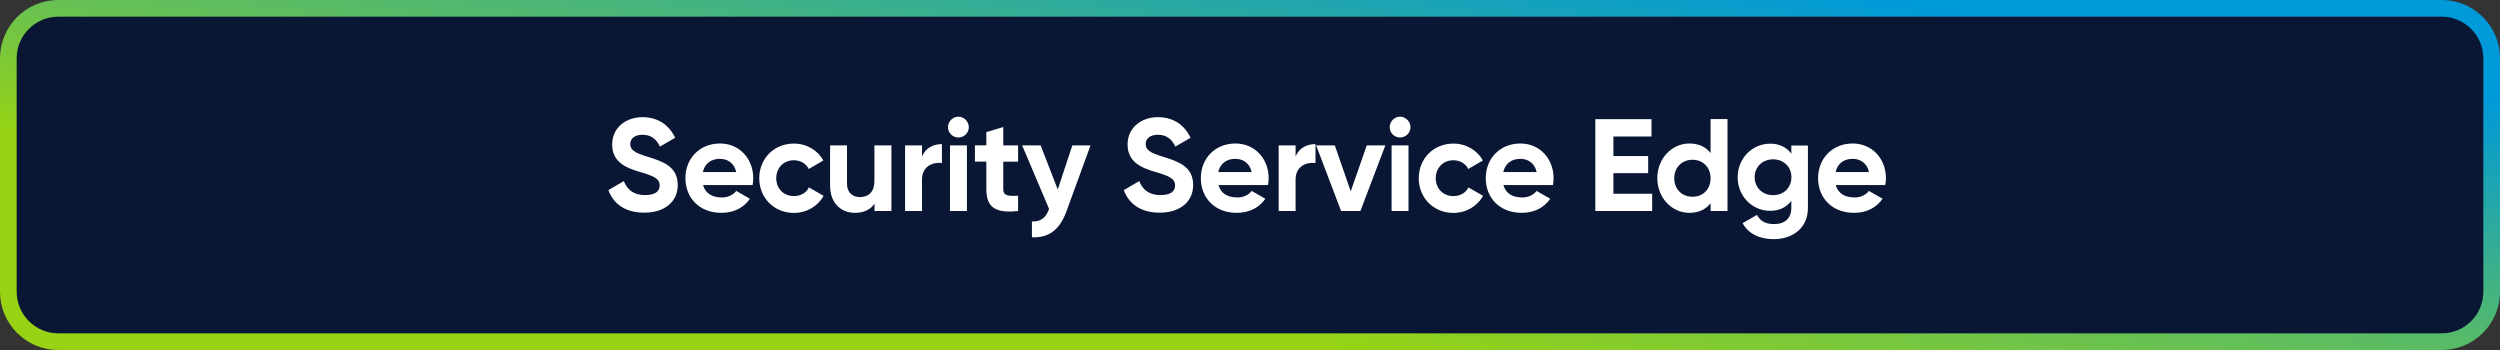
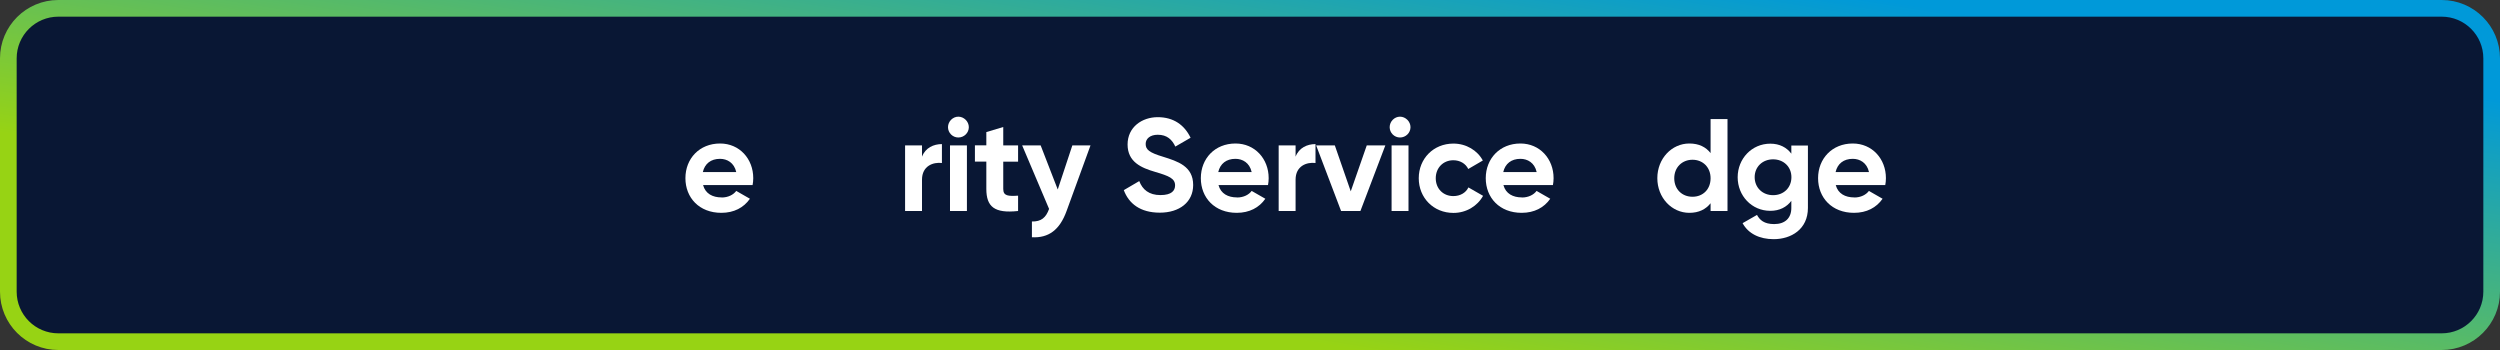
<svg xmlns="http://www.w3.org/2000/svg" width="300" height="42" viewBox="0 0 300 42" fill="none">
  <rect x="0" y="0" width="300" height="42" fill="#333333" stroke="none" />
  <path d="M7 41L293 41C296.314 41 299 38.314 299 35V7C299 3.686 296.314 1 293 1L7 1C3.686 1 1 3.686 1 7V35C1 38.314 3.686 41 7 41Z" fill="#091734" stroke="url(#paint0_linear_4010_1606)" stroke-width="2" />
-   <path d="M73 22.82L74.86 21.73C75.25 22.75 76.03 23.41 77.4 23.41C78.77 23.41 79.16 22.86 79.16 22.24C79.16 21.42 78.42 21.11 76.78 20.63C75.09 20.14 73.46 19.43 73.46 17.34C73.46 15.25 75.19 14.06 77.08 14.06C78.97 14.06 80.28 14.99 81.02 16.53L79.19 17.59C78.8 16.76 78.2 16.17 77.08 16.17C76.17 16.17 75.63 16.64 75.63 17.27C75.63 17.95 76.05 18.31 77.72 18.81C79.47 19.36 81.33 19.94 81.33 22.2C81.33 24.26 79.68 25.52 77.33 25.52C74.98 25.52 73.6 24.43 73 22.8V22.82Z" fill="white" />
  <path d="M86.59 23.7C87.38 23.7 88.01 23.37 88.35 22.91L89.99 23.85C89.25 24.92 88.07 25.54 86.56 25.54C83.91 25.54 82.25 23.73 82.25 21.38C82.25 19.03 83.93 17.22 86.41 17.22C88.74 17.22 90.39 19.06 90.39 21.38C90.39 21.68 90.36 21.95 90.31 22.21H84.37C84.65 23.25 85.52 23.69 86.59 23.69V23.7ZM88.35 20.65C88.1 19.52 87.25 19.06 86.4 19.06C85.31 19.06 84.57 19.64 84.34 20.65H88.36H88.35Z" fill="white" />
-   <path d="M91.11 21.39C91.11 19.04 92.87 17.23 95.27 17.23C96.81 17.23 98.15 18.05 98.8 19.26L97.05 20.28C96.74 19.63 96.06 19.23 95.26 19.23C94.05 19.23 93.15 20.13 93.15 21.39C93.15 22.65 94.05 23.53 95.26 23.53C96.08 23.53 96.76 23.14 97.07 22.49L98.83 23.5C98.15 24.73 96.81 25.55 95.27 25.55C92.88 25.55 91.11 23.74 91.11 21.39Z" fill="white" />
-   <path d="M106.97 17.45V25.32H104.94V24.44C104.47 25.15 103.65 25.54 102.59 25.54C100.92 25.54 99.61 24.37 99.61 22.28V17.45H101.64V22.03C101.64 23.1 102.29 23.65 103.2 23.65C104.19 23.65 104.93 23.07 104.93 21.7V17.45H106.96H106.97Z" fill="white" />
  <path d="M113.03 17.29V19.56C111.98 19.43 110.64 19.91 110.64 21.56V25.32H108.61V17.45H110.64V18.8C111.05 17.73 112.04 17.29 113.03 17.29Z" fill="white" />
  <path d="M113.76 15.26C113.76 14.58 114.33 14 115 14C115.67 14 116.26 14.58 116.26 15.26C116.26 15.94 115.69 16.5 115 16.5C114.31 16.5 113.76 15.93 113.76 15.26ZM114 17.45H116.03V25.32H114V17.45Z" fill="white" />
  <path d="M120.39 19.4V22.68C120.39 23.53 121 23.55 122.17 23.48V25.32C119.32 25.63 118.36 24.8 118.36 22.67V19.39H116.99V17.44H118.36V15.85L120.39 15.24V17.45H122.17V19.4H120.39Z" fill="white" />
  <path d="M130.86 17.45L127.99 25.32C127.17 27.59 125.83 28.58 123.83 28.47V26.58C124.95 26.6 125.51 26.12 125.89 25.07L122.66 17.45H124.88L126.93 22.74L128.68 17.45H130.85H130.86Z" fill="white" />
  <path d="M134.85 22.82L136.71 21.73C137.1 22.75 137.88 23.41 139.25 23.41C140.62 23.41 141.01 22.86 141.01 22.24C141.01 21.42 140.27 21.11 138.63 20.63C136.94 20.14 135.31 19.43 135.31 17.34C135.31 15.25 137.04 14.06 138.93 14.06C140.82 14.06 142.13 14.99 142.87 16.53L141.04 17.59C140.65 16.76 140.05 16.17 138.93 16.17C138.02 16.17 137.48 16.64 137.48 17.27C137.48 17.95 137.9 18.31 139.57 18.81C141.32 19.36 143.18 19.94 143.18 22.2C143.18 24.26 141.53 25.52 139.18 25.52C136.83 25.52 135.45 24.43 134.85 22.8V22.82Z" fill="white" />
  <path d="M148.44 23.7C149.23 23.7 149.86 23.37 150.2 22.91L151.84 23.85C151.1 24.92 149.92 25.54 148.41 25.54C145.76 25.54 144.1 23.73 144.1 21.38C144.1 19.03 145.78 17.22 148.26 17.22C150.59 17.22 152.24 19.06 152.24 21.38C152.24 21.68 152.21 21.95 152.16 22.21H146.22C146.5 23.25 147.37 23.69 148.44 23.69V23.7ZM150.2 20.65C149.95 19.52 149.1 19.06 148.25 19.06C147.16 19.06 146.42 19.64 146.19 20.65H150.21H150.2Z" fill="white" />
  <path d="M157.86 17.29V19.56C156.8 19.43 155.47 19.91 155.47 21.56V25.32H153.44V17.45H155.47V18.8C155.88 17.73 156.87 17.29 157.86 17.29Z" fill="white" />
  <path d="M166.24 17.45L163.25 25.32H160.93L157.94 17.45H160.18L162.09 22.96L164.01 17.45H166.25H166.24Z" fill="white" />
  <path d="M166.76 15.26C166.76 14.58 167.33 14 168 14C168.67 14 169.26 14.58 169.26 15.26C169.26 15.94 168.69 16.5 168 16.5C167.31 16.5 166.76 15.93 166.76 15.26ZM166.99 17.45H169.02V25.32H166.99V17.45Z" fill="white" />
  <path d="M170.25 21.39C170.25 19.04 172.01 17.23 174.41 17.23C175.95 17.23 177.29 18.05 177.94 19.26L176.19 20.28C175.88 19.63 175.2 19.23 174.4 19.23C173.19 19.23 172.29 20.13 172.29 21.39C172.29 22.65 173.19 23.53 174.4 23.53C175.22 23.53 175.9 23.14 176.21 22.49L177.97 23.5C177.29 24.73 175.95 25.55 174.41 25.55C172.02 25.55 170.25 23.74 170.25 21.39Z" fill="white" />
  <path d="M182.63 23.7C183.42 23.7 184.05 23.37 184.39 22.91L186.03 23.85C185.29 24.92 184.11 25.54 182.6 25.54C179.95 25.54 178.29 23.73 178.29 21.38C178.29 19.03 179.98 17.22 182.45 17.22C184.78 17.22 186.43 19.06 186.43 21.38C186.43 21.68 186.4 21.95 186.35 22.21H180.41C180.69 23.25 181.56 23.69 182.63 23.69V23.7ZM184.4 20.65C184.15 19.52 183.3 19.06 182.45 19.06C181.36 19.06 180.62 19.64 180.39 20.65H184.41H184.4Z" fill="white" />
-   <path d="M198.26 23.24V25.32H191.44V14.3H198.18V16.38H193.61V18.73H197.78V20.78H193.61V23.25H198.26V23.24Z" fill="white" />
  <path d="M207.3 14.3V25.32H205.27V24.39C204.7 25.11 203.87 25.54 202.72 25.54C200.61 25.54 198.88 23.73 198.88 21.38C198.88 19.03 200.61 17.22 202.72 17.22C203.87 17.22 204.7 17.64 205.27 18.37V14.29H207.3V14.3ZM205.27 21.39C205.27 20.07 204.34 19.17 203.1 19.17C201.86 19.17 200.91 20.07 200.91 21.39C200.91 22.71 201.84 23.61 203.1 23.61C204.36 23.61 205.27 22.71 205.27 21.39Z" fill="white" />
  <path d="M216.95 17.45V24.95C216.95 27.53 214.92 28.7 212.84 28.7C211.16 28.7 209.8 28.05 209.11 26.78L210.84 25.79C211.17 26.4 211.69 26.89 212.9 26.89C214.18 26.89 214.96 26.2 214.96 24.95V24.1C214.41 24.84 213.56 25.3 212.44 25.3C210.2 25.3 208.52 23.49 208.52 21.27C208.52 19.05 210.21 17.24 212.44 17.24C213.56 17.24 214.41 17.7 214.96 18.44V17.46H216.94L216.95 17.45ZM214.97 21.26C214.97 20.02 214.04 19.12 212.77 19.12C211.5 19.12 210.56 20.02 210.56 21.26C210.56 22.5 211.49 23.42 212.77 23.42C214.05 23.42 214.97 22.52 214.97 21.26Z" fill="white" />
  <path d="M222.51 23.7C223.3 23.7 223.93 23.37 224.27 22.91L225.91 23.85C225.17 24.92 223.99 25.54 222.48 25.54C219.83 25.54 218.17 23.73 218.17 21.38C218.17 19.03 219.86 17.22 222.33 17.22C224.66 17.22 226.31 19.06 226.31 21.38C226.31 21.68 226.28 21.95 226.23 22.21H220.29C220.57 23.25 221.44 23.69 222.51 23.69V23.7ZM224.28 20.65C224.03 19.52 223.18 19.06 222.33 19.06C221.24 19.06 220.5 19.64 220.27 20.65H224.29H224.28Z" fill="white" />
  <defs>
    <linearGradient id="paint0_linear_4010_1606" x1="-62" y1="6" x2="-53.877" y2="-44.757" gradientUnits="userSpaceOnUse">
      <stop stop-color="#97D314" />
      <stop offset="1" stop-color="#0099D9" />
    </linearGradient>
  </defs>
</svg>